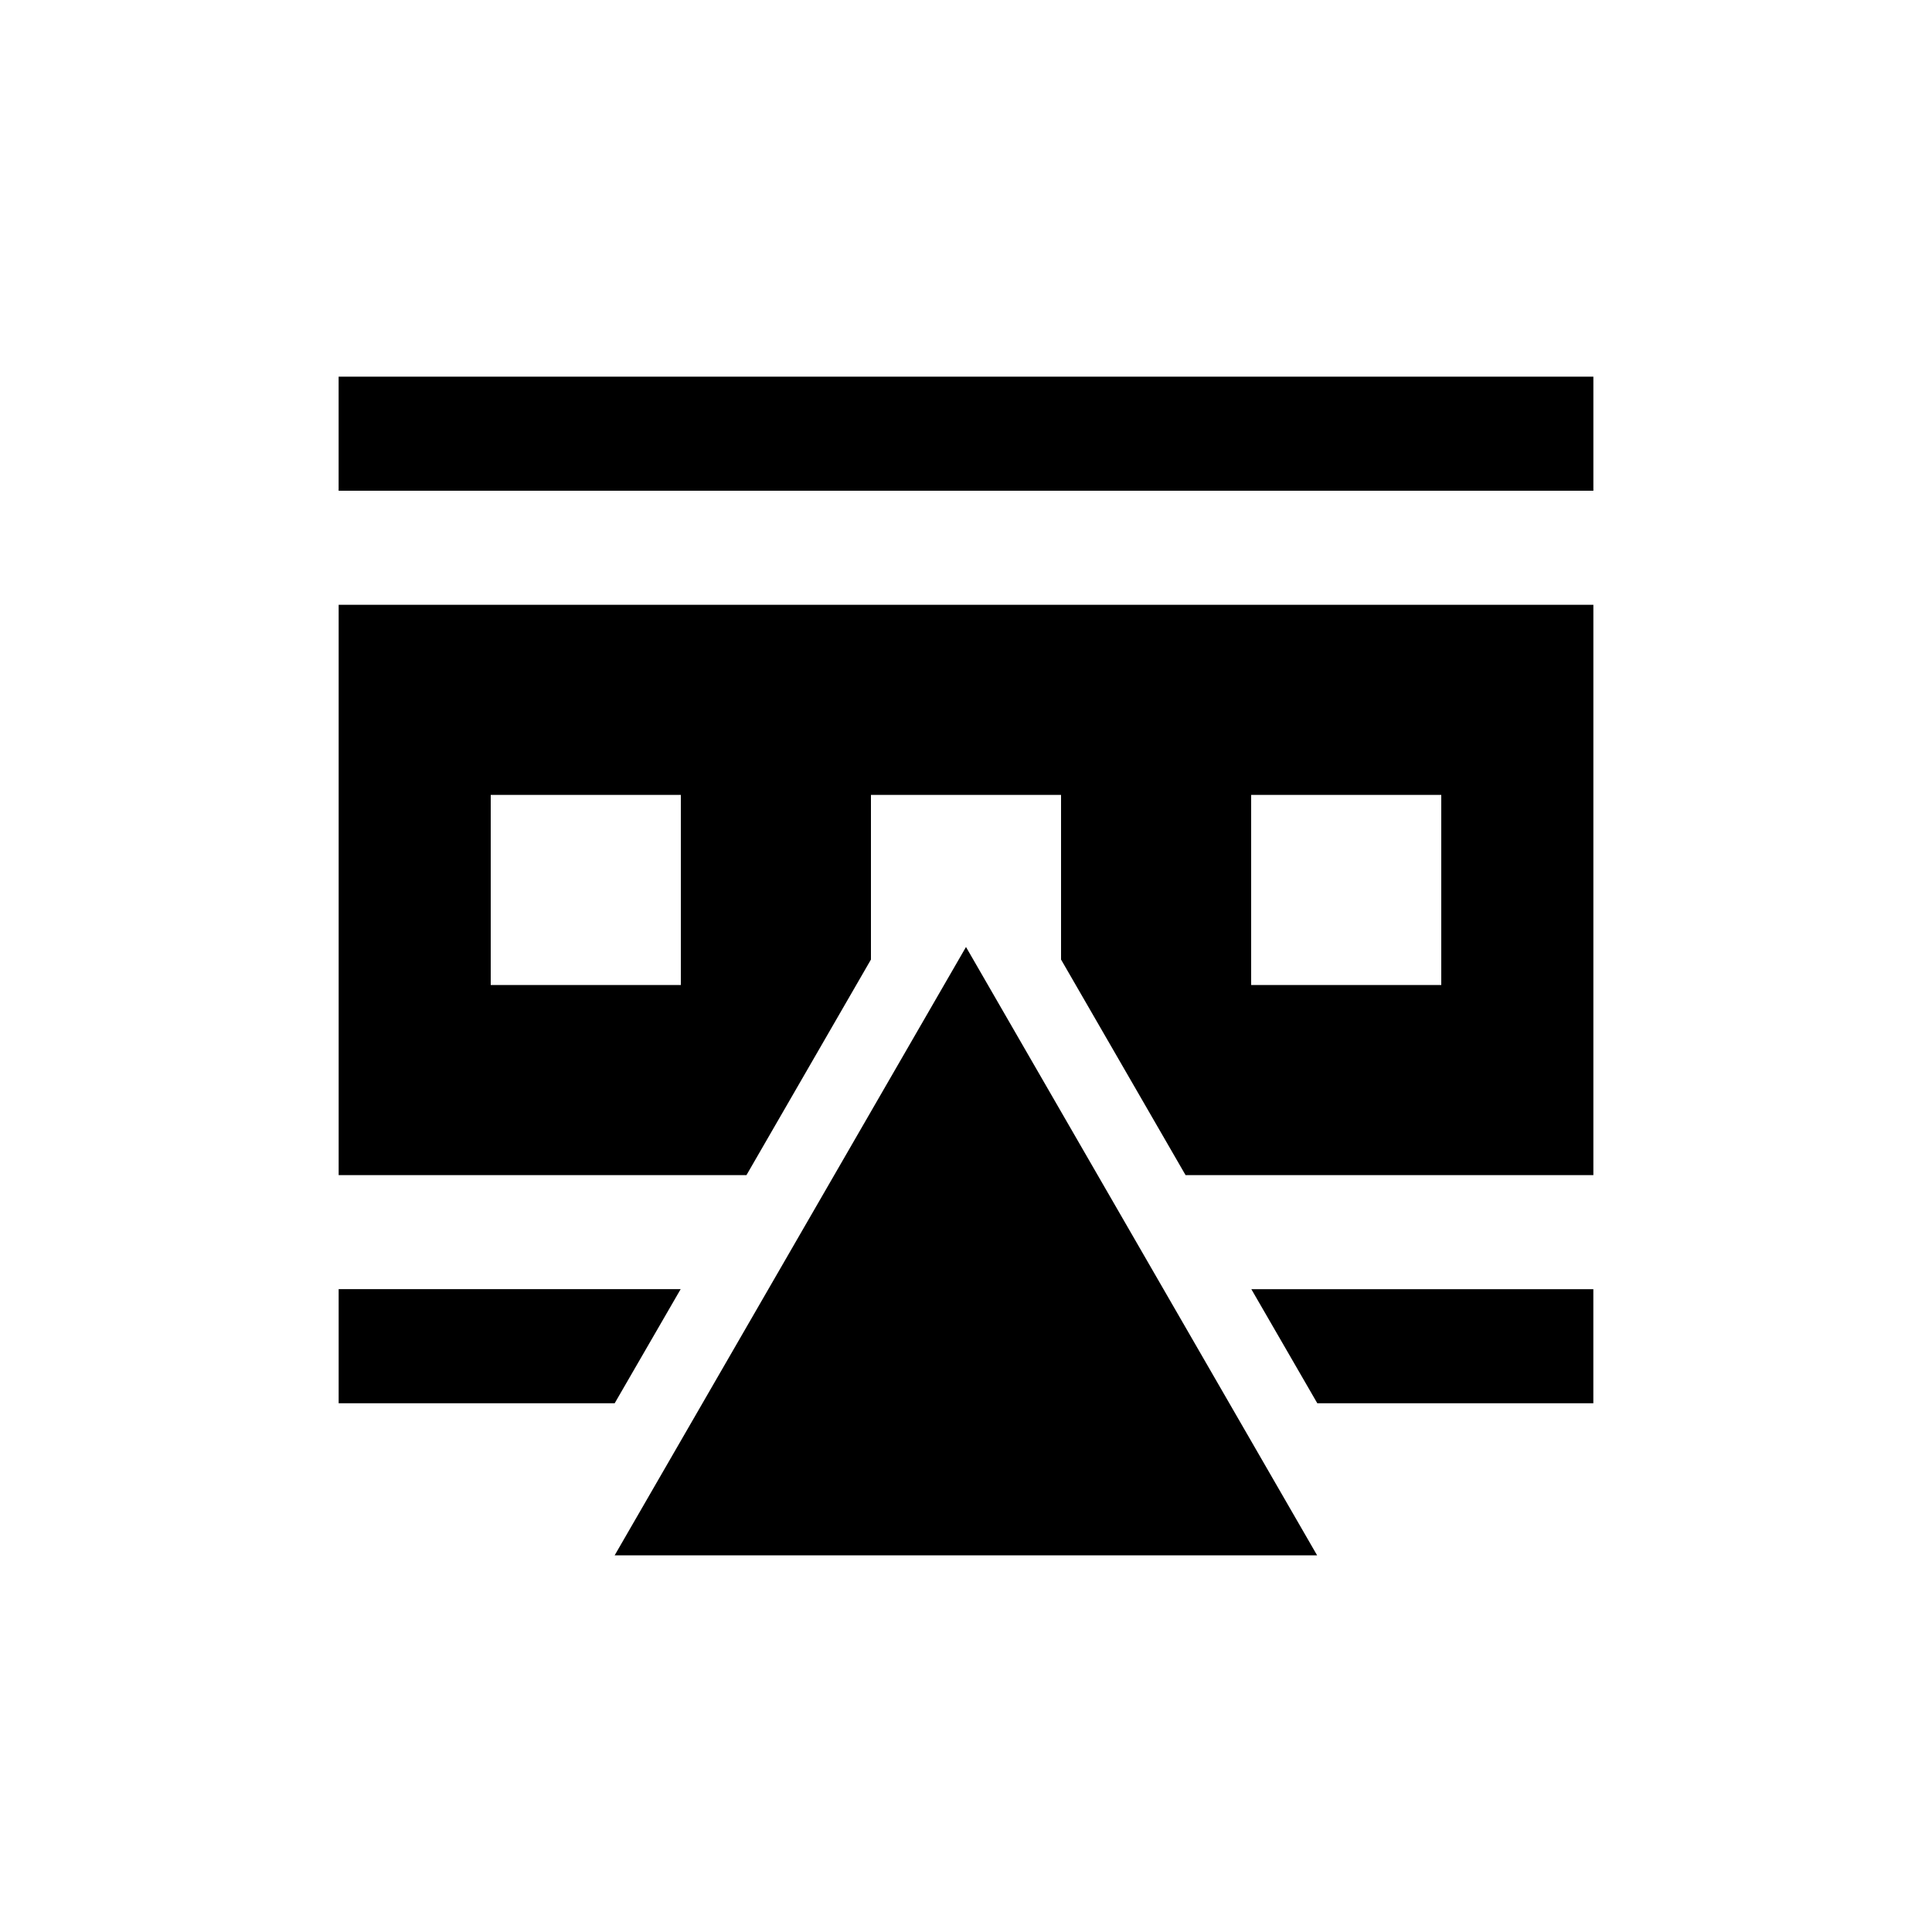
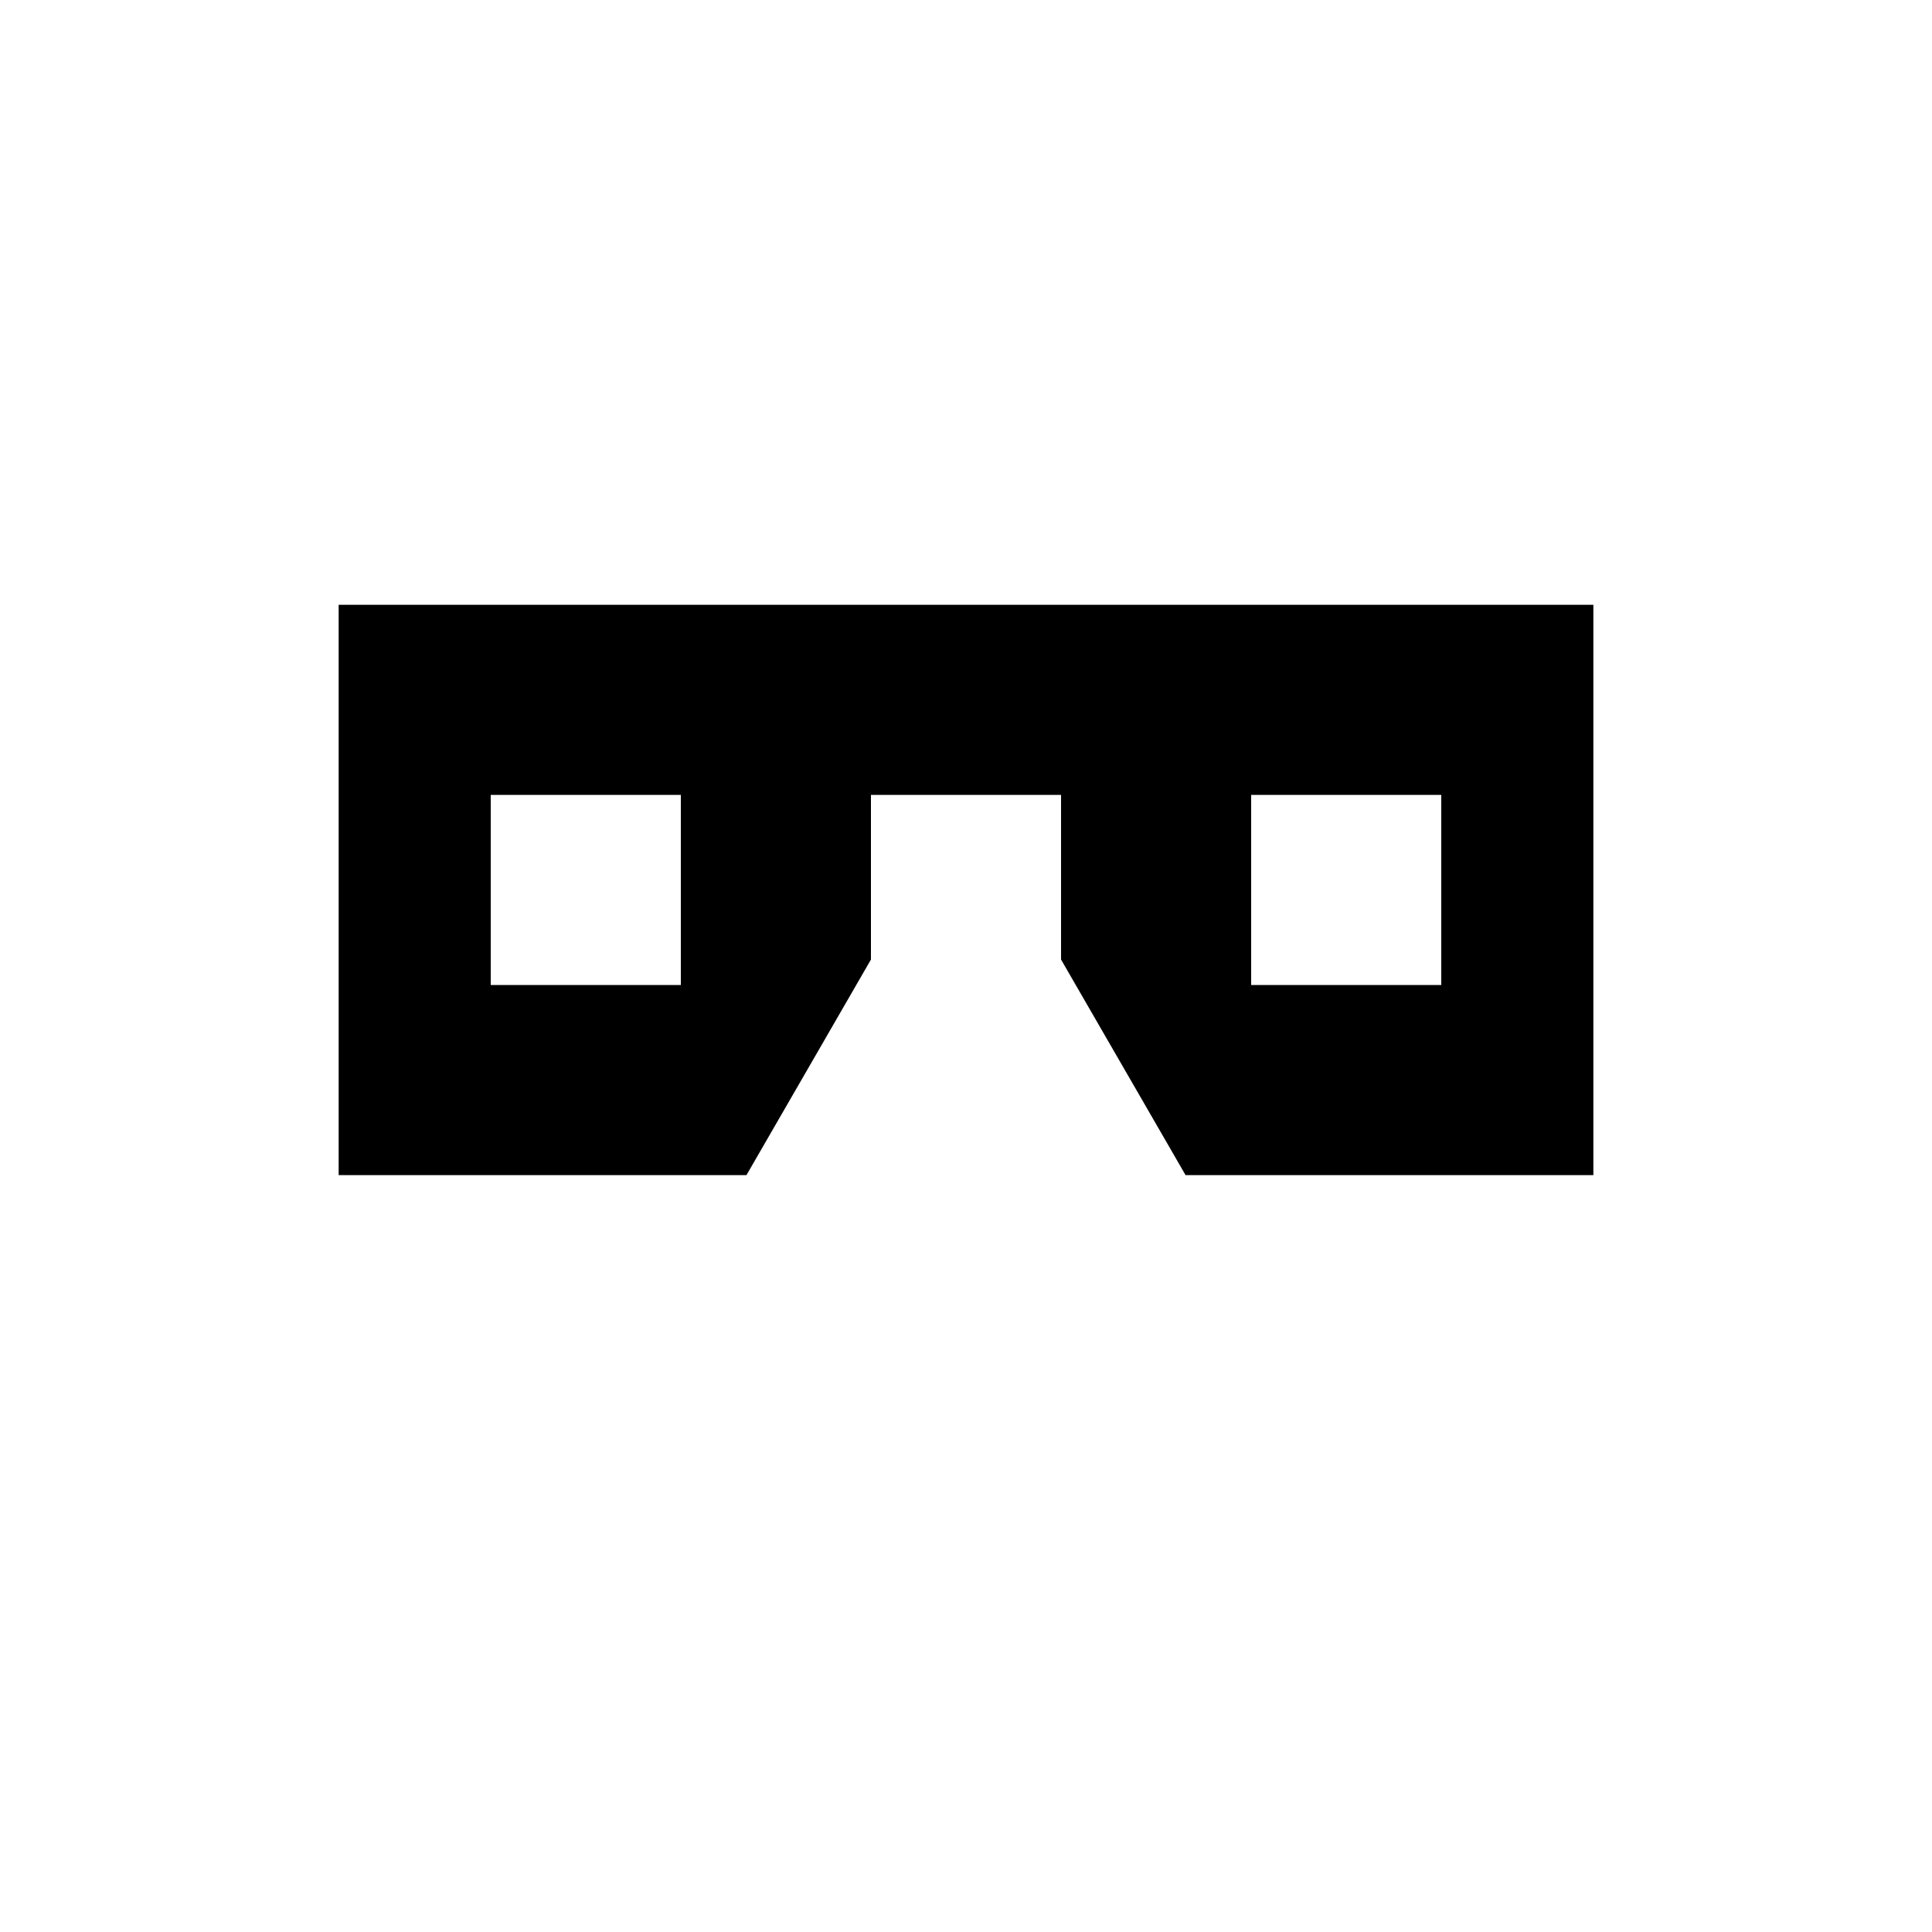
<svg xmlns="http://www.w3.org/2000/svg" fill="#000000" width="800px" height="800px" version="1.1" viewBox="144 144 512 512">
  <g>
    <path d="m374.81 398.29v-43.629h50.379v43.629l33 57.133h108.07v-151.14h-332.51v151.14h108.07zm100.76-43.629h50.379v50.379h-50.379zm-201.52 50.379v-50.379h50.379v50.379z" />
-     <path d="m493.1 515.88h73.152v-30.23h-90.633z" />
-     <path d="m233.74 243.82h332.52v30.23h-332.52z" />
-     <path d="m324.38 485.64h-90.633v30.23h73.152z" />
-     <path d="m306.89 556.18h186.16l-93.051-161.22z" />
  </g>
</svg>